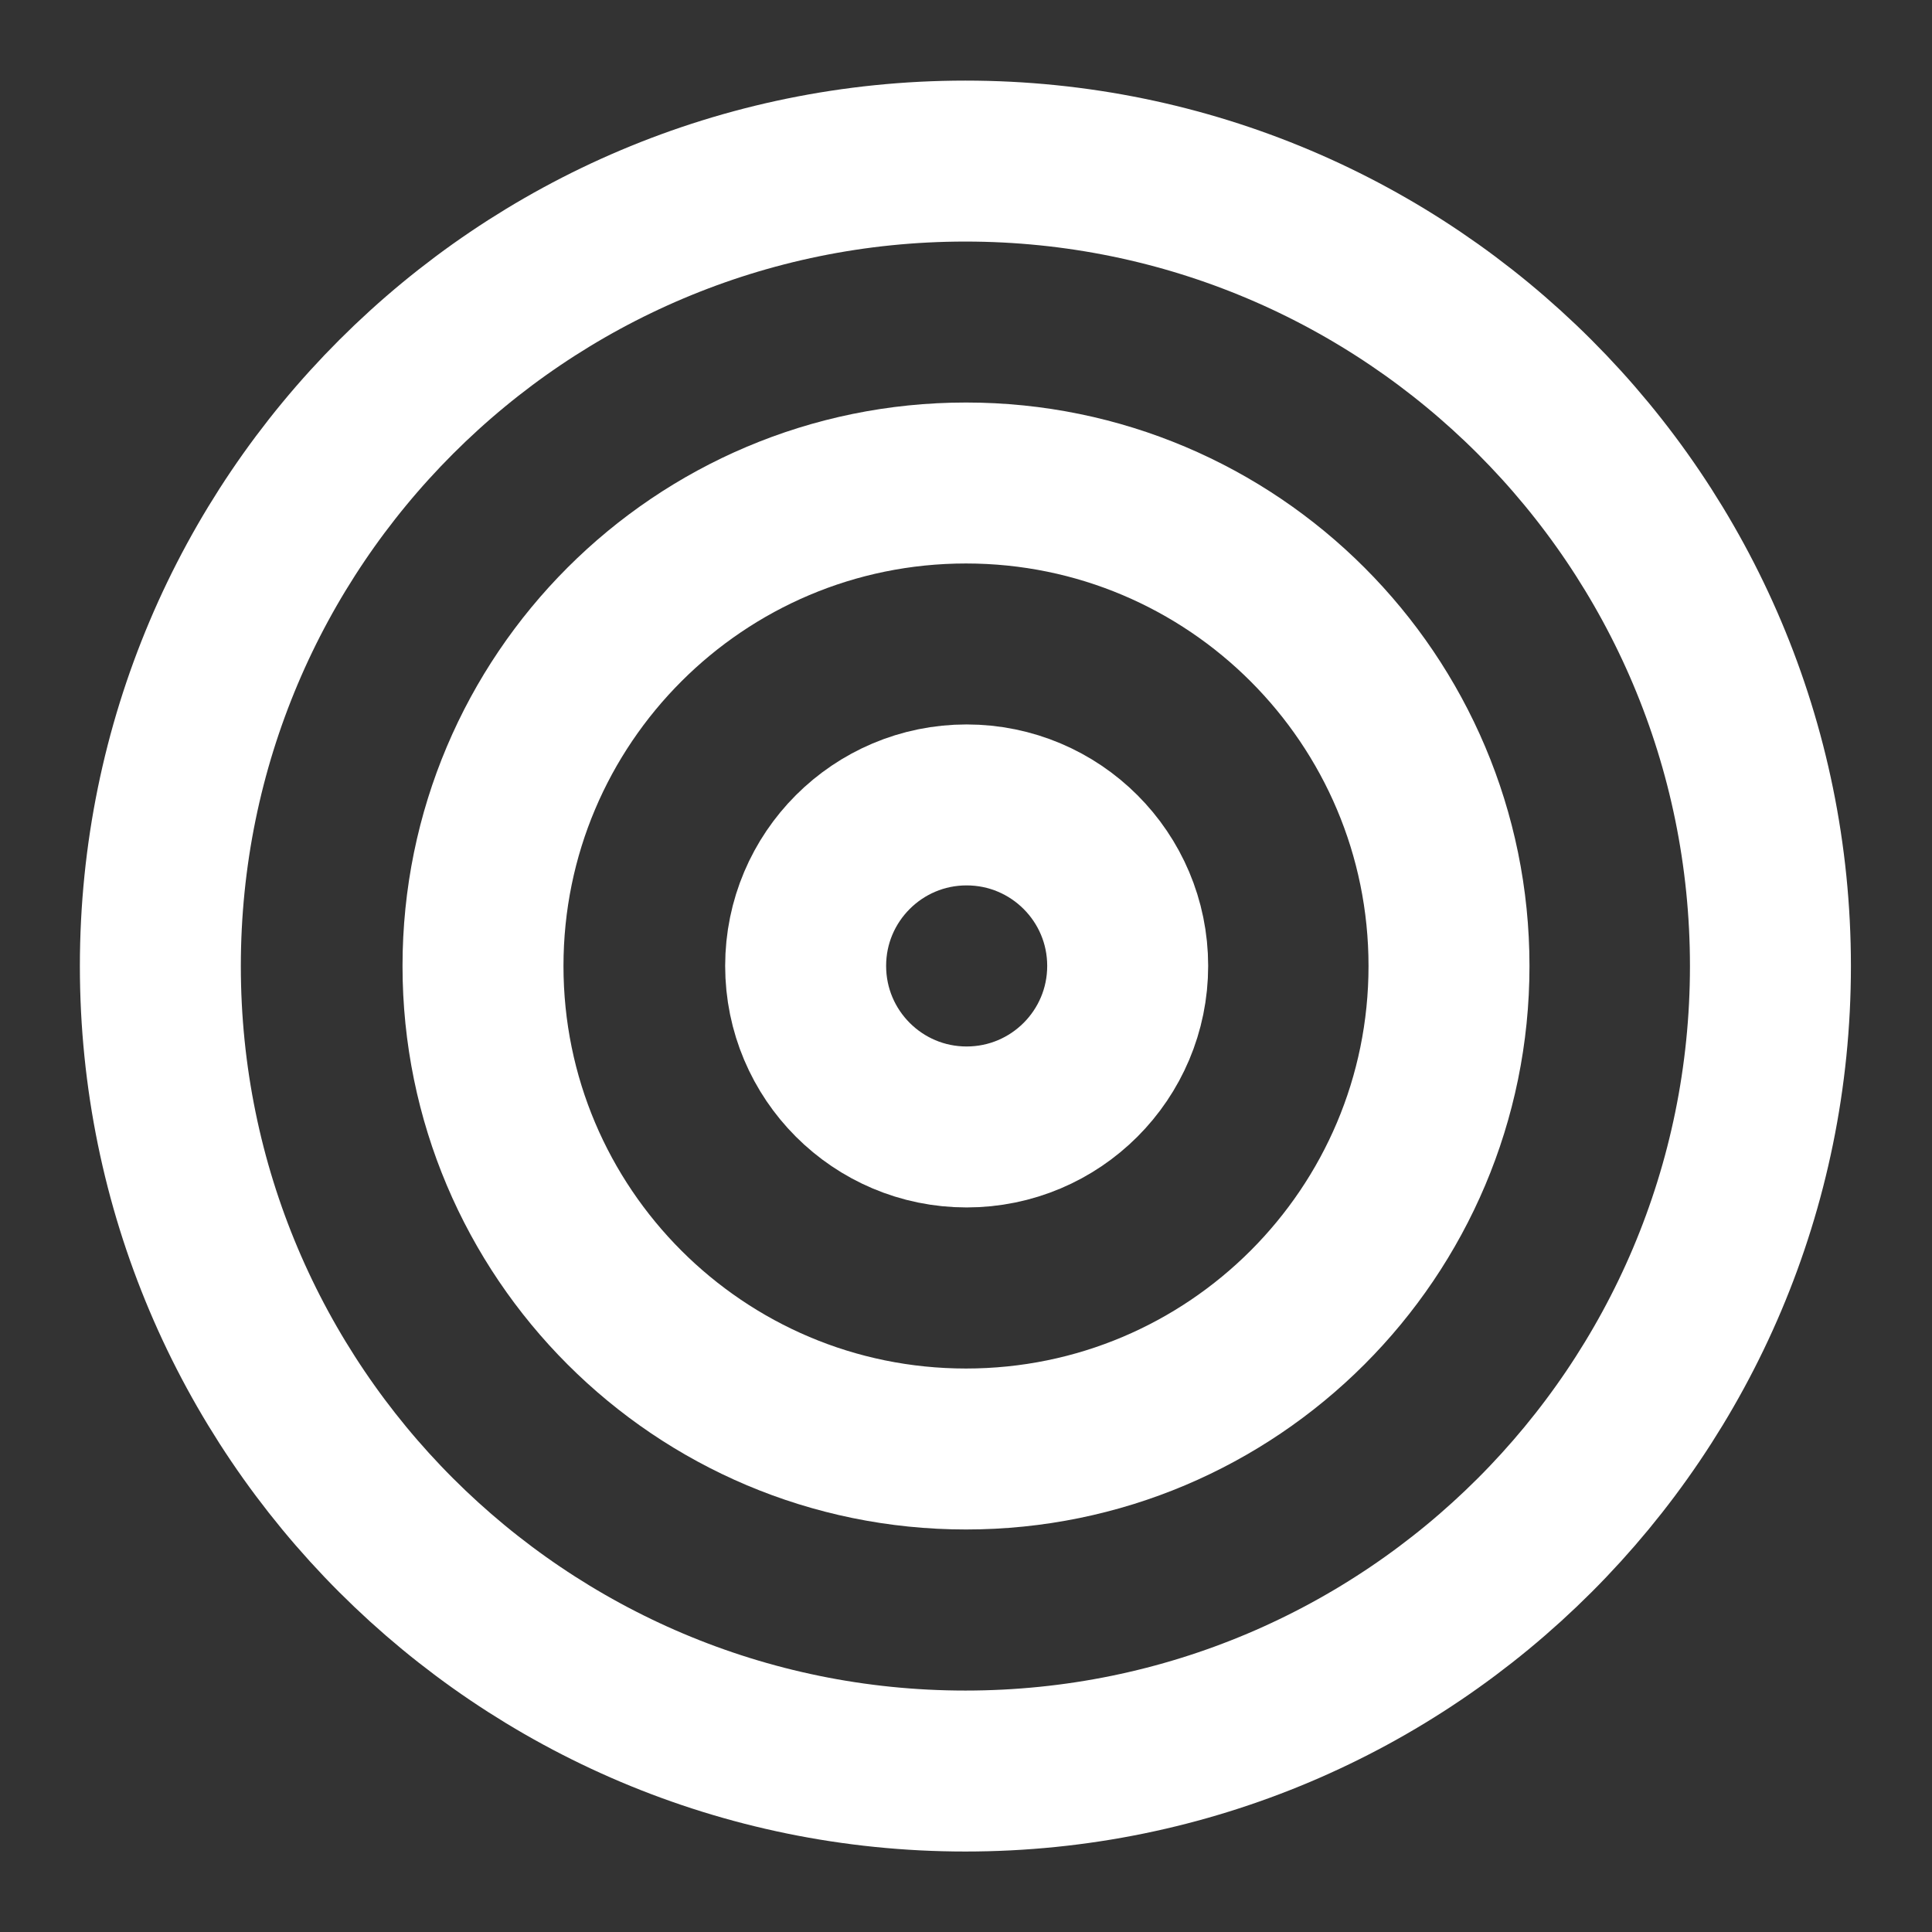
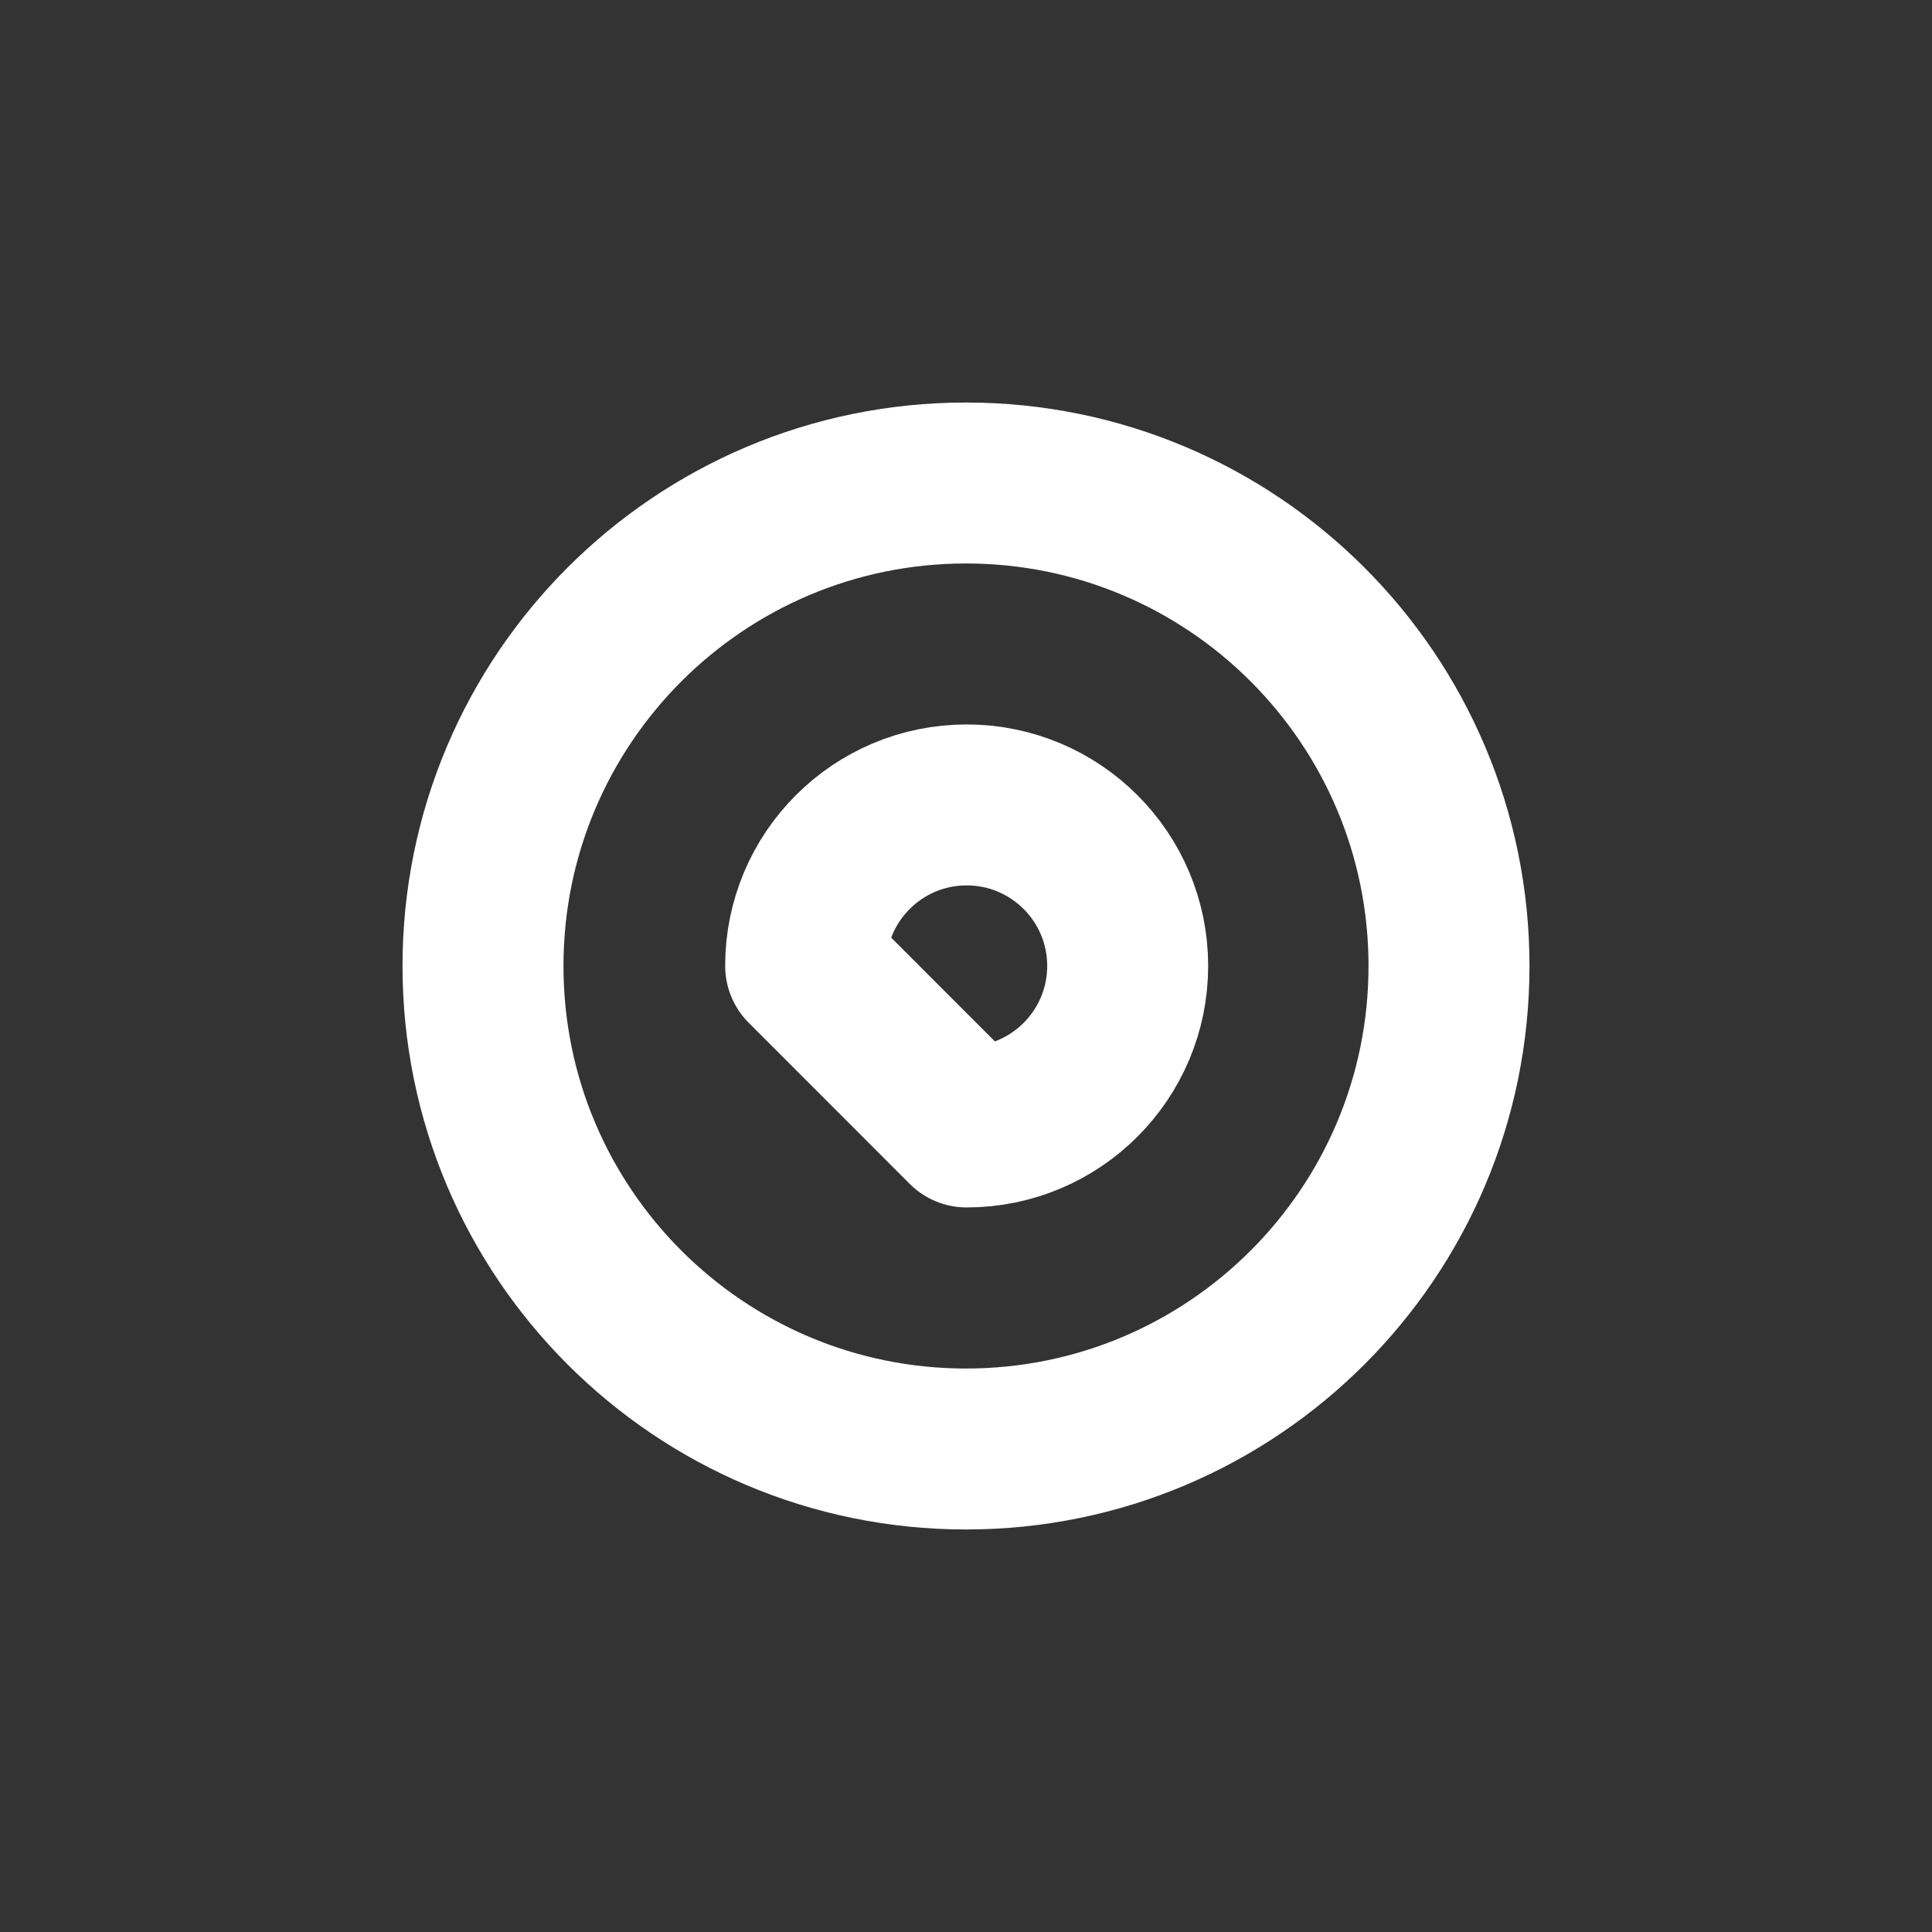
<svg xmlns="http://www.w3.org/2000/svg" width="16" height="16" viewBox="0 0 16 16" fill="none">
  <rect x="0" y="0" width="16" height="16" fill="#333333" stroke="none" />
-   <path d="M7.995 14.667C11.677 14.667 14.662 11.682 14.662 8.001C14.662 4.319 11.677 1.334 7.995 1.334C4.313 1.334 1.328 4.319 1.328 8.001C1.328 11.682 4.313 14.667 7.995 14.667Z" stroke="white" stroke-width="1.333" stroke-linecap="round" stroke-linejoin="round" />
  <path d="M8 12C10.209 12 12 10.209 12 8C12 5.791 10.209 4 8 4C5.791 4 4 5.791 4 8C4 10.209 5.791 12 8 12Z" stroke="white" stroke-width="1.333" stroke-linecap="round" stroke-linejoin="round" />
-   <path d="M8.005 9.333C8.742 9.333 9.339 8.736 9.339 7.999C9.339 7.263 8.742 6.666 8.005 6.666C7.269 6.666 6.672 7.263 6.672 7.999C6.672 8.736 7.269 9.333 8.005 9.333Z" stroke="white" stroke-width="1.333" stroke-linecap="round" stroke-linejoin="round" />
+   <path d="M8.005 9.333C8.742 9.333 9.339 8.736 9.339 7.999C9.339 7.263 8.742 6.666 8.005 6.666C7.269 6.666 6.672 7.263 6.672 7.999Z" stroke="white" stroke-width="1.333" stroke-linecap="round" stroke-linejoin="round" />
</svg>